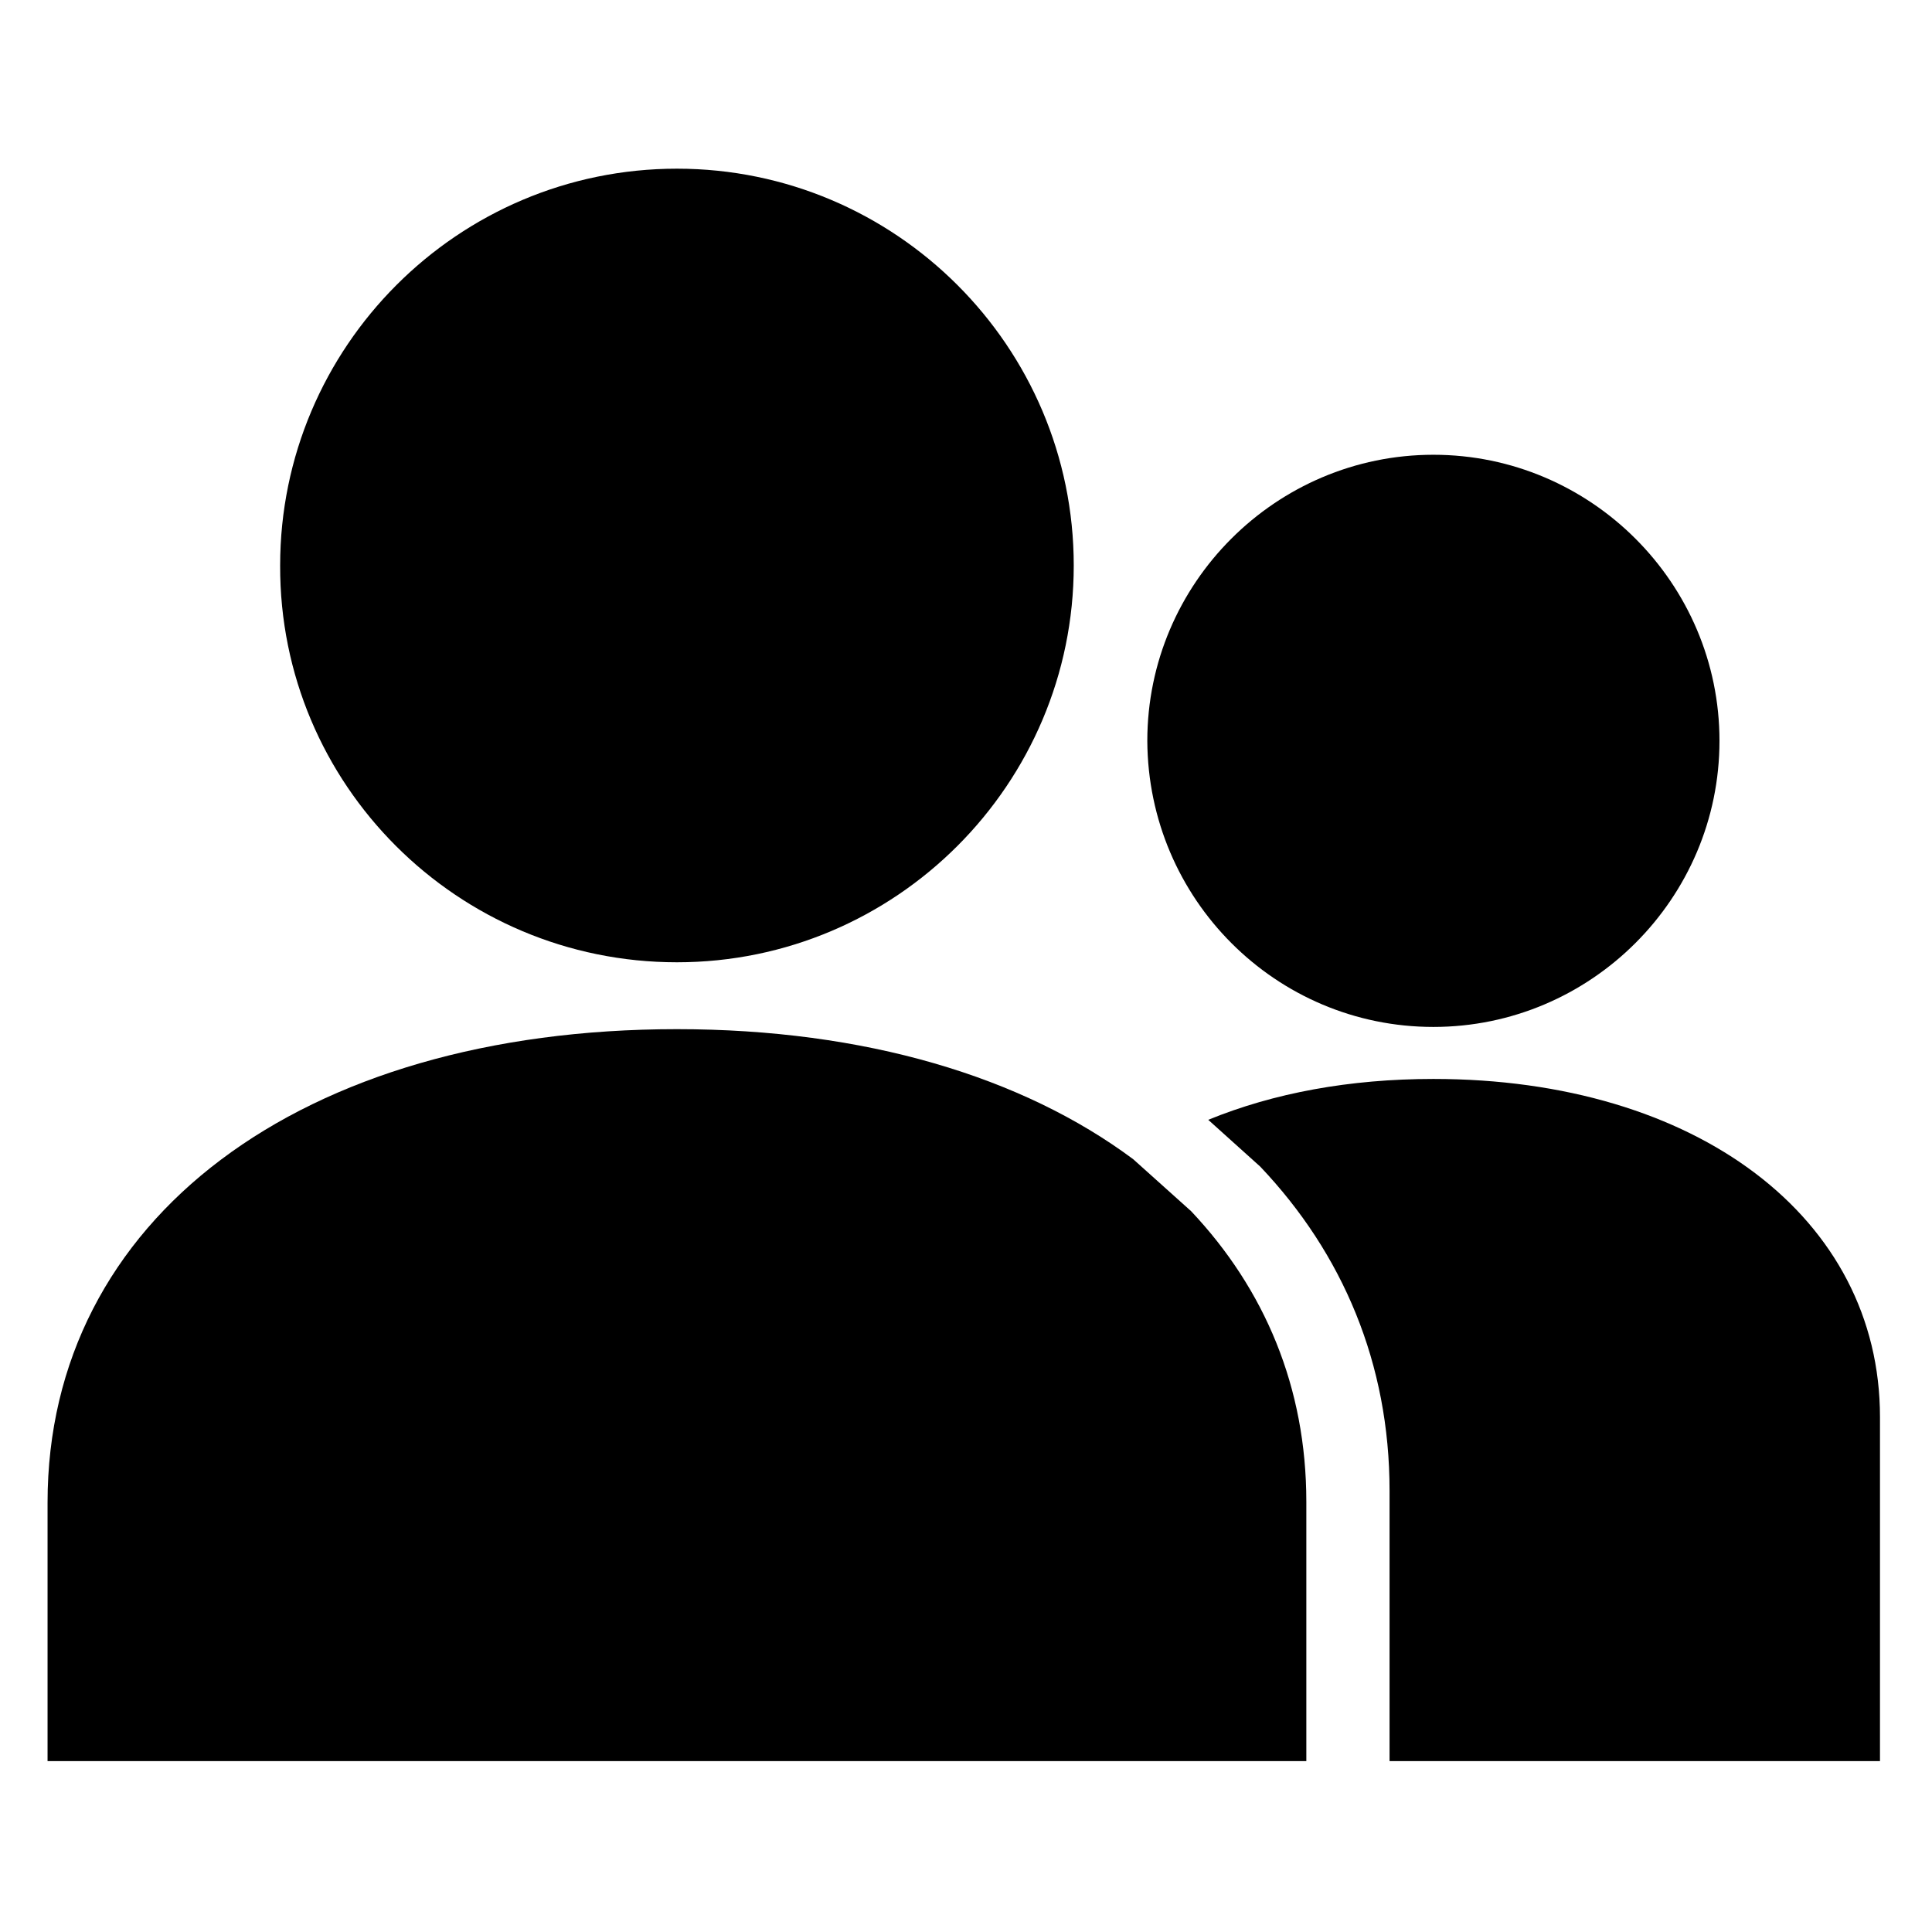
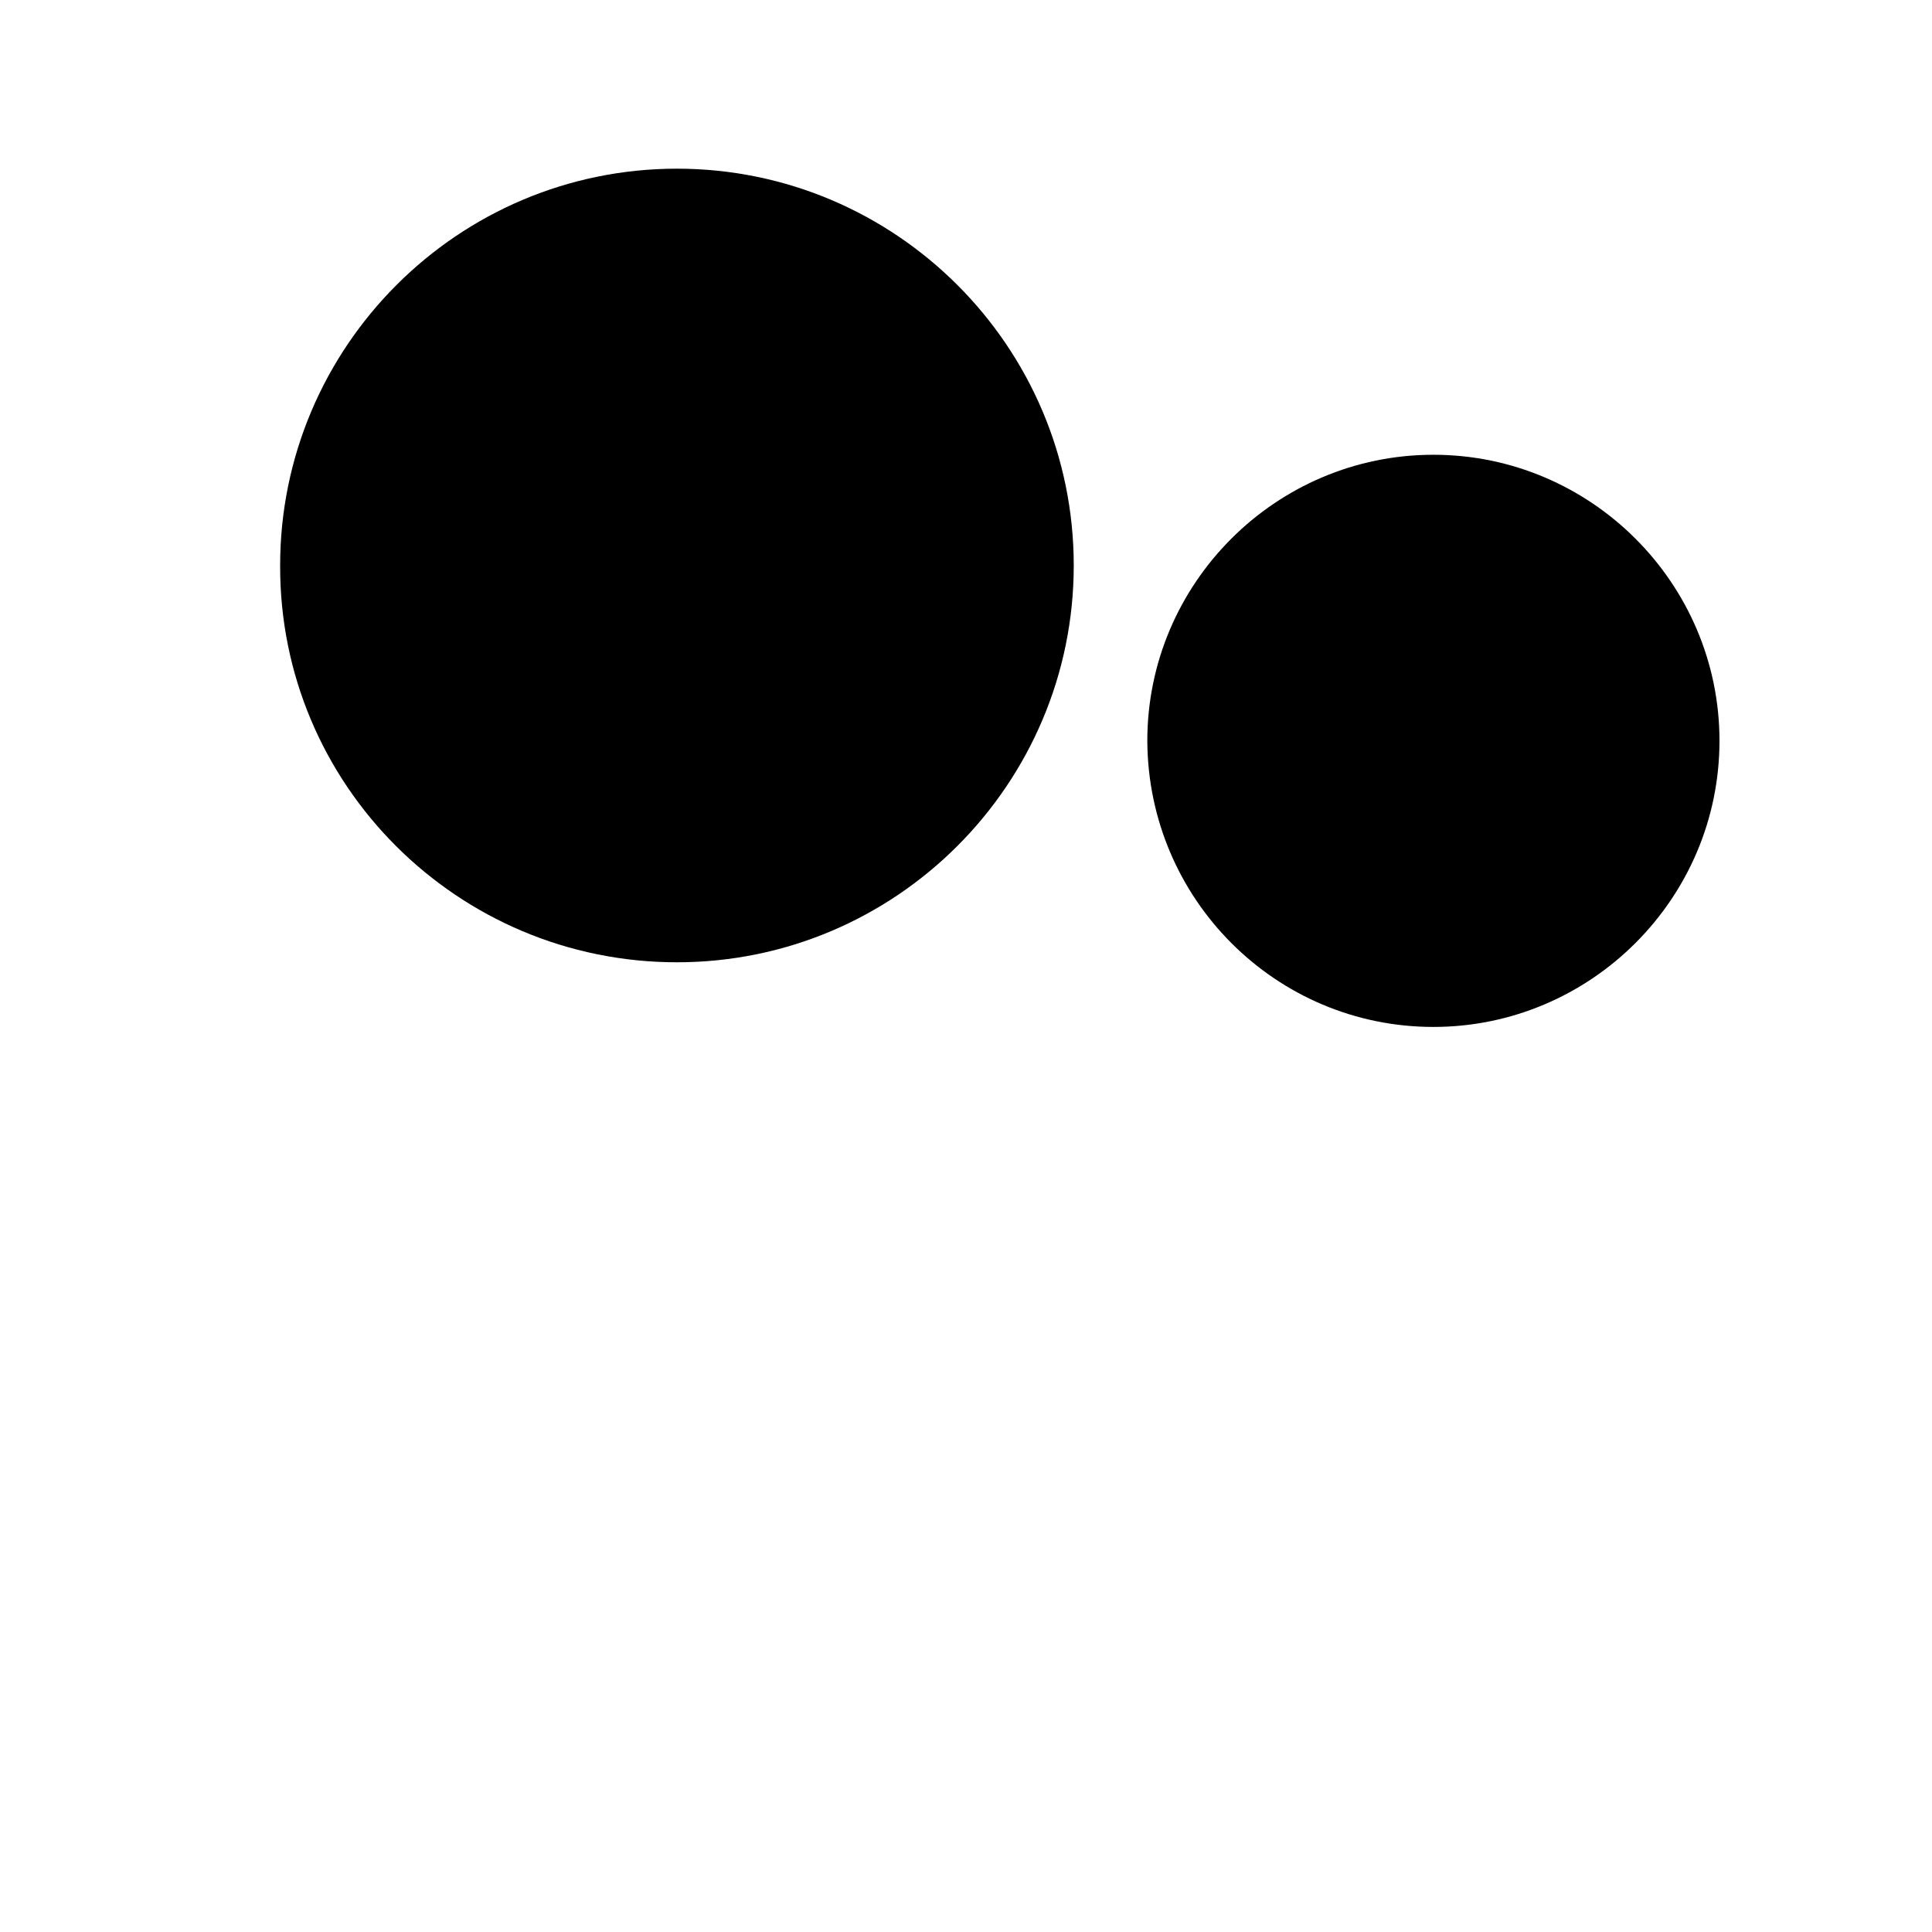
<svg xmlns="http://www.w3.org/2000/svg" version="1.1" id="Layer_1" x="0px" y="0px" viewBox="0 0 260 260" style="enable-background:new 0 0 260 260;" xml:space="preserve">
  <style type="text/css">
	.st0{fill:#000000;}
</style>
  <g id="XMLID_209_">
    <path id="XMLID_219_" class="st0" d="M91.1,129.5c29.5,0,53.4-24,53.4-53.4c0-29.5-24-53.4-53.4-53.4c-29.5,0-53.4,24-53.4,53.4   C37.6,105.6,61.6,129.5,91.1,129.5z" />
    <path id="XMLID_217_" class="st0" d="M192.9,138.2c21.2,0,38.5-17.3,38.5-38.5c0-21.2-17.3-38.5-38.5-38.5   c-21.2,0-38.5,17.3-38.5,38.5C154.5,121,171.7,138.2,192.9,138.2z" />
    <g id="XMLID_212_">
      <g id="XMLID_215_">
-         <path id="XMLID_216_" class="st0" d="M91.1,138.5c-50.7,0-84.7,25.6-84.7,63.7V237h10.2h149h10.2v-34.9     c0-15.4-5.6-28.6-15.5-39.1l-7.8-7C137.6,144.9,116.4,138.5,91.1,138.5z" />
-       </g>
+         </g>
      <g id="XMLID_213_">
-         <path id="XMLID_214_" class="st0" d="M192.9,145.2c-11.3,0-21.5,1.9-30.3,5.5l7,6.3c11.1,11.7,17.4,26.5,17.4,43.6V237     c24.4,0,55.8,0,55.8,0H253v-46.3C253,163.9,228.3,145.2,192.9,145.2z" />
-       </g>
+         </g>
    </g>
  </g>
</svg>